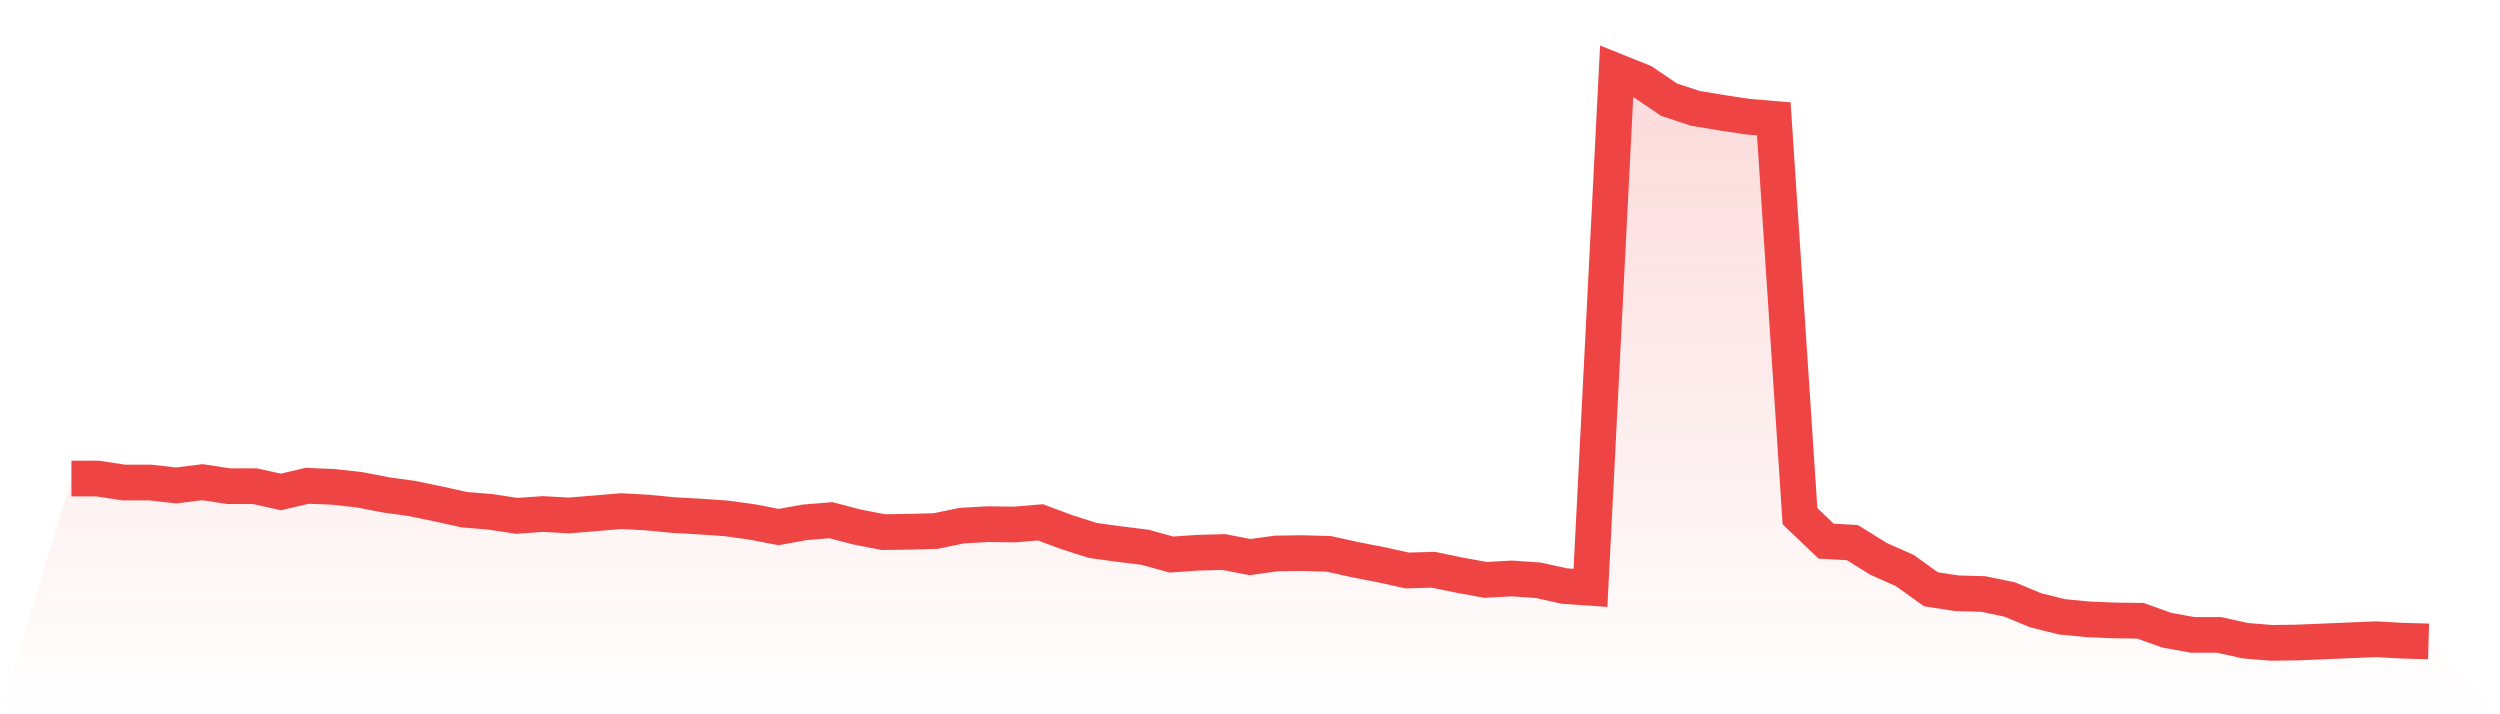
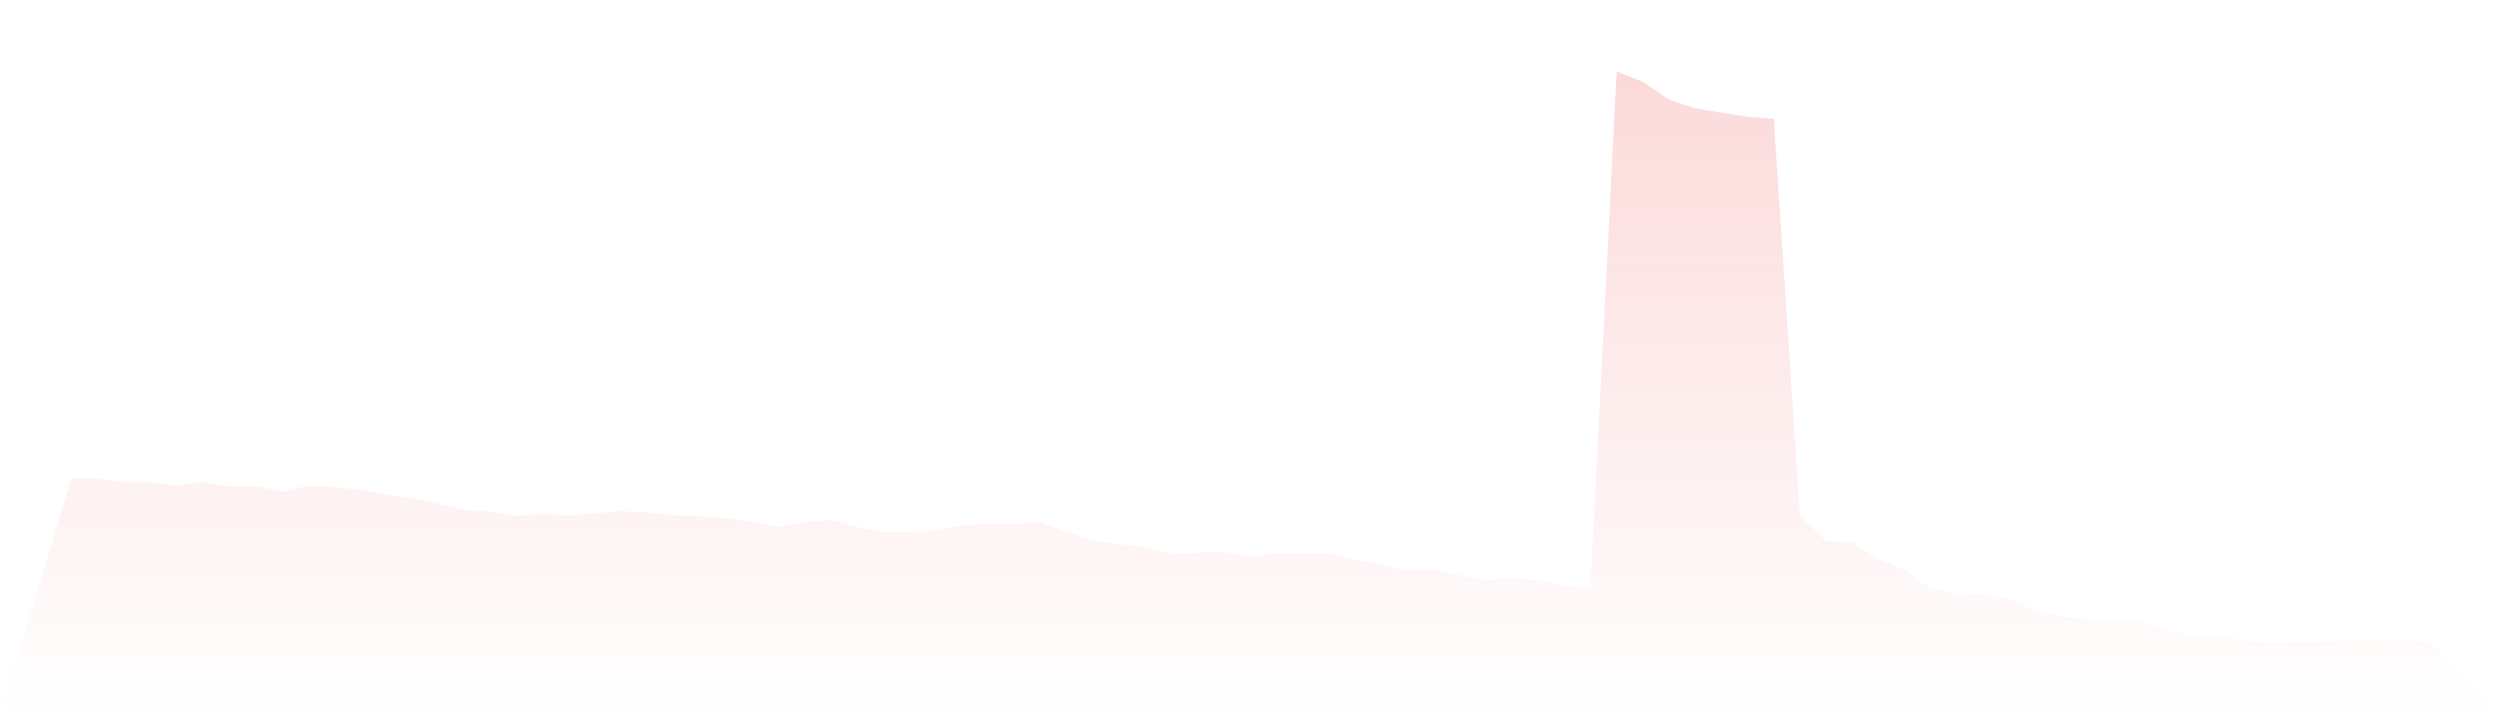
<svg xmlns="http://www.w3.org/2000/svg" viewBox="0 0 140 40">
  <defs>
    <linearGradient id="gradient" x1="0" x2="0" y1="0" y2="1">
      <stop offset="0%" stop-color="#ef4444" stop-opacity="0.2" />
      <stop offset="100%" stop-color="#ef4444" stop-opacity="0" />
    </linearGradient>
  </defs>
  <path d="M4,26.799 L4,26.799 L5.467,26.799 L6.933,27.022 L8.4,27.022 L9.867,27.184 L11.333,27.002 L12.8,27.225 L14.267,27.225 L15.733,27.549 L17.2,27.205 L18.667,27.265 L20.133,27.427 L21.6,27.711 L23.067,27.914 L24.533,28.218 L26,28.542 L27.467,28.664 L28.933,28.887 L30.4,28.785 L31.867,28.866 L33.333,28.745 L34.8,28.623 L36.267,28.704 L37.733,28.846 L39.2,28.927 L40.667,29.029 L42.133,29.231 L43.6,29.515 L45.067,29.251 L46.533,29.13 L48,29.515 L49.467,29.799 L50.933,29.778 L52.4,29.738 L53.867,29.434 L55.333,29.353 L56.8,29.373 L58.267,29.251 L59.733,29.799 L61.2,30.265 L62.667,30.467 L64.133,30.65 L65.6,31.055 L67.067,30.954 L68.533,30.913 L70,31.197 L71.467,30.994 L72.933,30.974 L74.4,31.015 L75.867,31.339 L77.333,31.623 L78.8,31.947 L80.267,31.906 L81.733,32.21 L83.2,32.474 L84.667,32.393 L86.133,32.494 L87.6,32.818 L89.067,32.92 L90.533,4 L92,4.588 L93.467,5.581 L94.933,6.067 L96.4,6.31 L97.867,6.533 L99.333,6.655 L100.8,28.907 L102.267,30.305 L103.733,30.386 L105.2,31.298 L106.667,31.947 L108.133,33.001 L109.6,33.224 L111.067,33.264 L112.533,33.568 L114,34.176 L115.467,34.541 L116.933,34.683 L118.4,34.744 L119.867,34.764 L121.333,35.291 L122.8,35.554 L124.267,35.554 L125.733,35.878 L127.2,36 L128.667,35.98 L130.133,35.919 L131.6,35.858 L133.067,35.797 L134.533,35.878 L136,35.919 L140,40 L0,40 z" fill="url(#gradient)" />
-   <path d="M4,26.799 L4,26.799 L5.467,26.799 L6.933,27.022 L8.4,27.022 L9.867,27.184 L11.333,27.002 L12.8,27.225 L14.267,27.225 L15.733,27.549 L17.2,27.205 L18.667,27.265 L20.133,27.427 L21.6,27.711 L23.067,27.914 L24.533,28.218 L26,28.542 L27.467,28.664 L28.933,28.887 L30.4,28.785 L31.867,28.866 L33.333,28.745 L34.8,28.623 L36.267,28.704 L37.733,28.846 L39.2,28.927 L40.667,29.029 L42.133,29.231 L43.6,29.515 L45.067,29.251 L46.533,29.13 L48,29.515 L49.467,29.799 L50.933,29.778 L52.4,29.738 L53.867,29.434 L55.333,29.353 L56.8,29.373 L58.267,29.251 L59.733,29.799 L61.2,30.265 L62.667,30.467 L64.133,30.65 L65.6,31.055 L67.067,30.954 L68.533,30.913 L70,31.197 L71.467,30.994 L72.933,30.974 L74.4,31.015 L75.867,31.339 L77.333,31.623 L78.8,31.947 L80.267,31.906 L81.733,32.21 L83.2,32.474 L84.667,32.393 L86.133,32.494 L87.6,32.818 L89.067,32.92 L90.533,4 L92,4.588 L93.467,5.581 L94.933,6.067 L96.4,6.31 L97.867,6.533 L99.333,6.655 L100.8,28.907 L102.267,30.305 L103.733,30.386 L105.2,31.298 L106.667,31.947 L108.133,33.001 L109.6,33.224 L111.067,33.264 L112.533,33.568 L114,34.176 L115.467,34.541 L116.933,34.683 L118.4,34.744 L119.867,34.764 L121.333,35.291 L122.8,35.554 L124.267,35.554 L125.733,35.878 L127.2,36 L128.667,35.98 L130.133,35.919 L131.6,35.858 L133.067,35.797 L134.533,35.878 L136,35.919" fill="none" stroke="#ef4444" stroke-width="2" />
</svg>